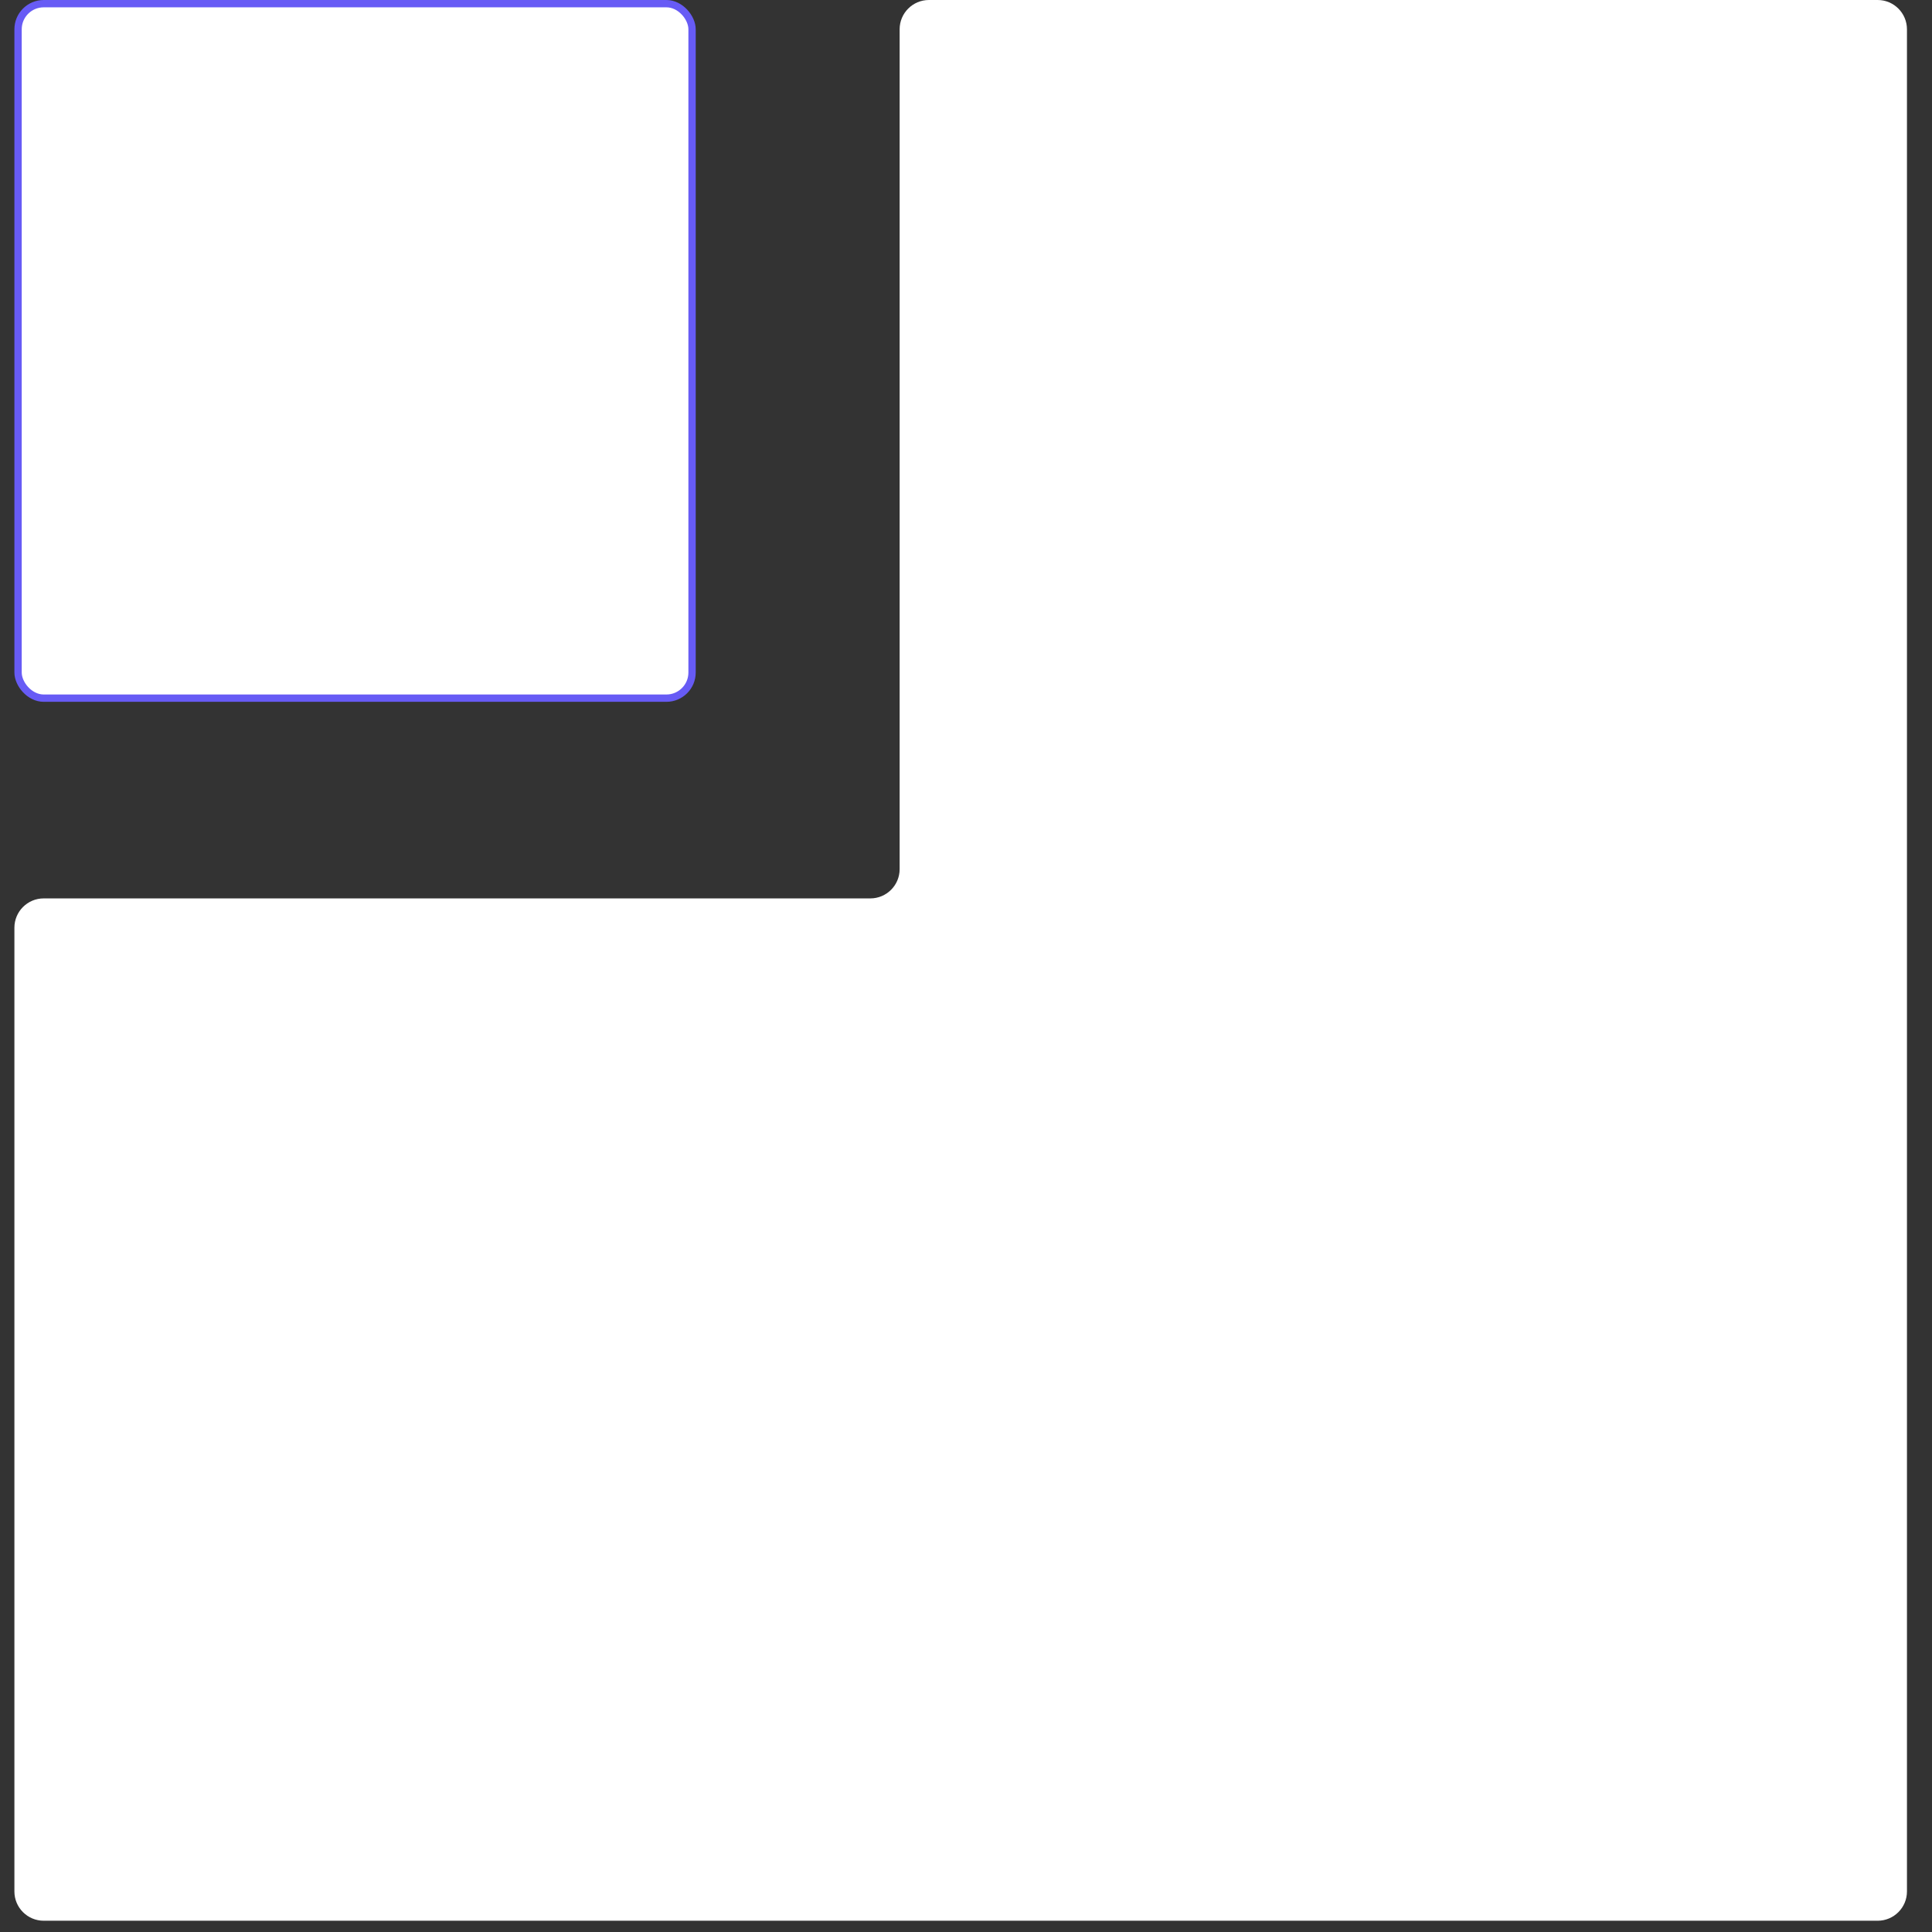
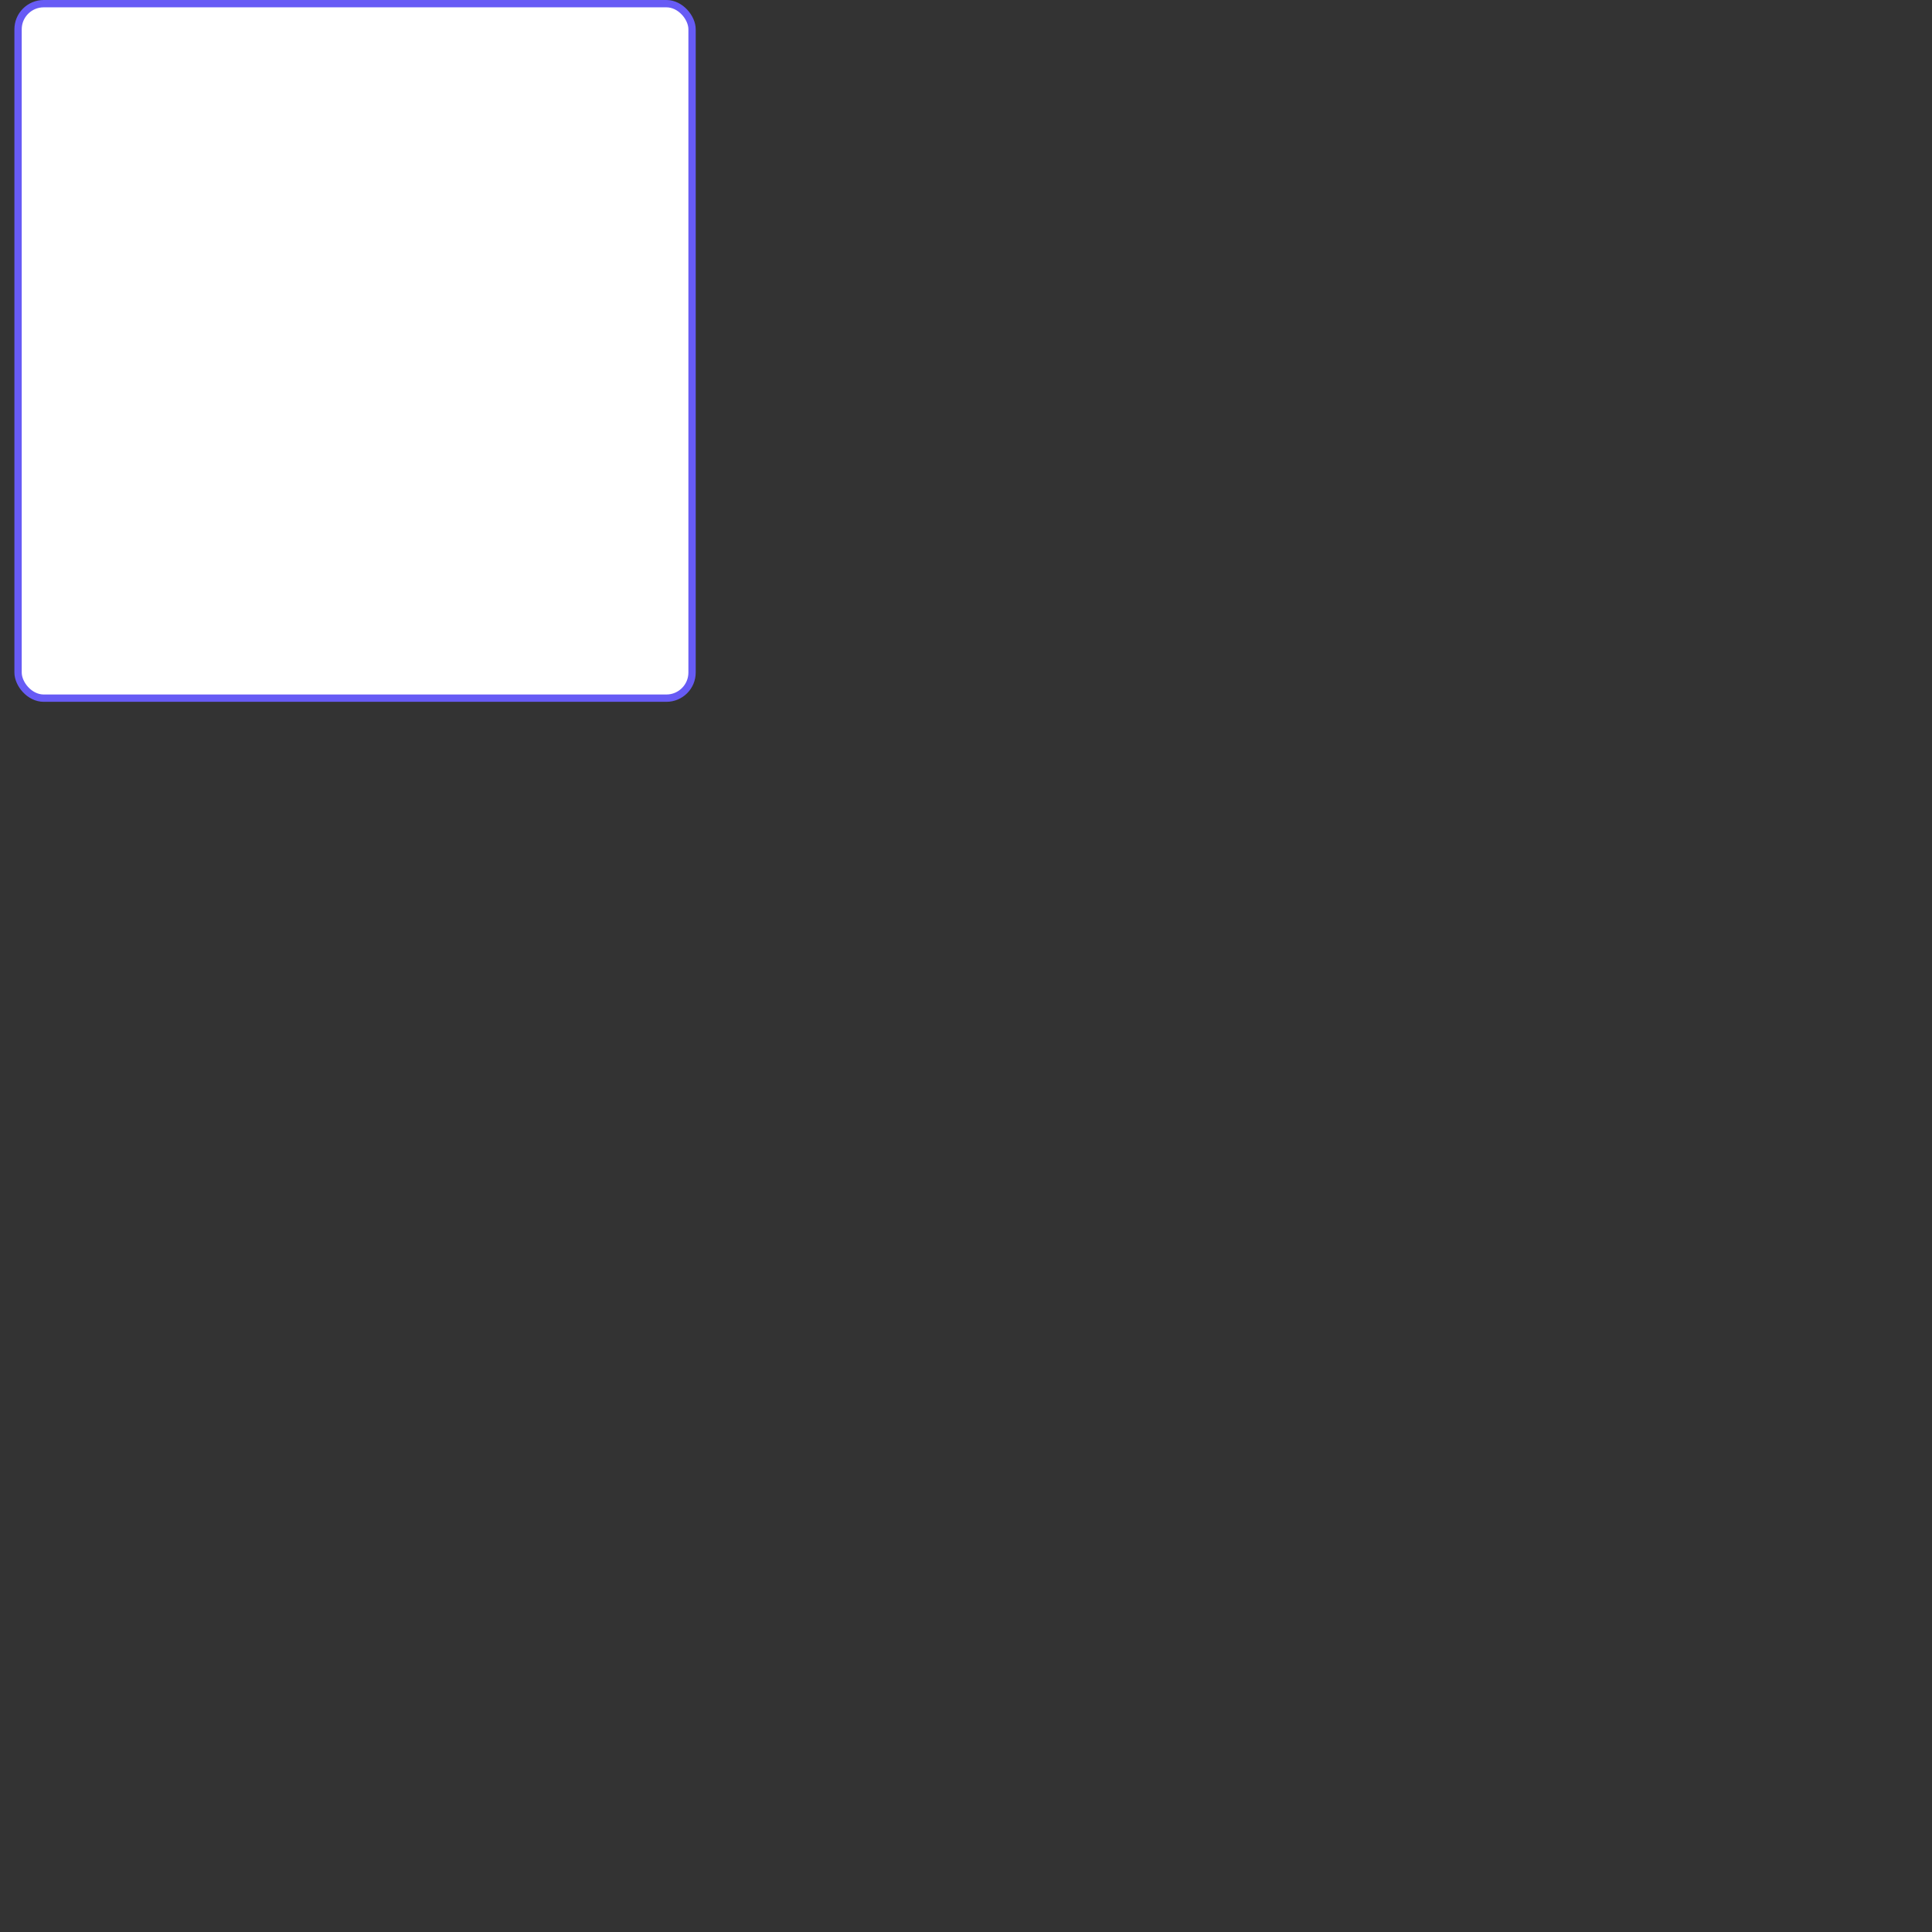
<svg xmlns="http://www.w3.org/2000/svg" width="77" height="77" viewBox="0 0 77 77" fill="none">
  <rect x="0" y="0" width="77" height="77" fill="#333333" stroke="none" />
  <rect x="0.72" y="0.146" width="26.862" height="27.679" rx="1.022" fill="white" stroke="#675BF5" stroke-width="0.292" />
-   <path d="M76.002 1.168C76.002 0.523 75.479 0 74.834 0H37.023C36.378 0 35.855 0.523 35.855 1.168V34.639C35.855 35.283 35.332 35.806 34.687 35.806H1.742C1.097 35.806 0.574 36.329 0.574 36.974V75.384C0.574 76.028 1.097 76.551 1.742 76.551H74.834C75.479 76.551 76.002 76.028 76.002 75.384V1.168Z" fill="white" />
</svg>